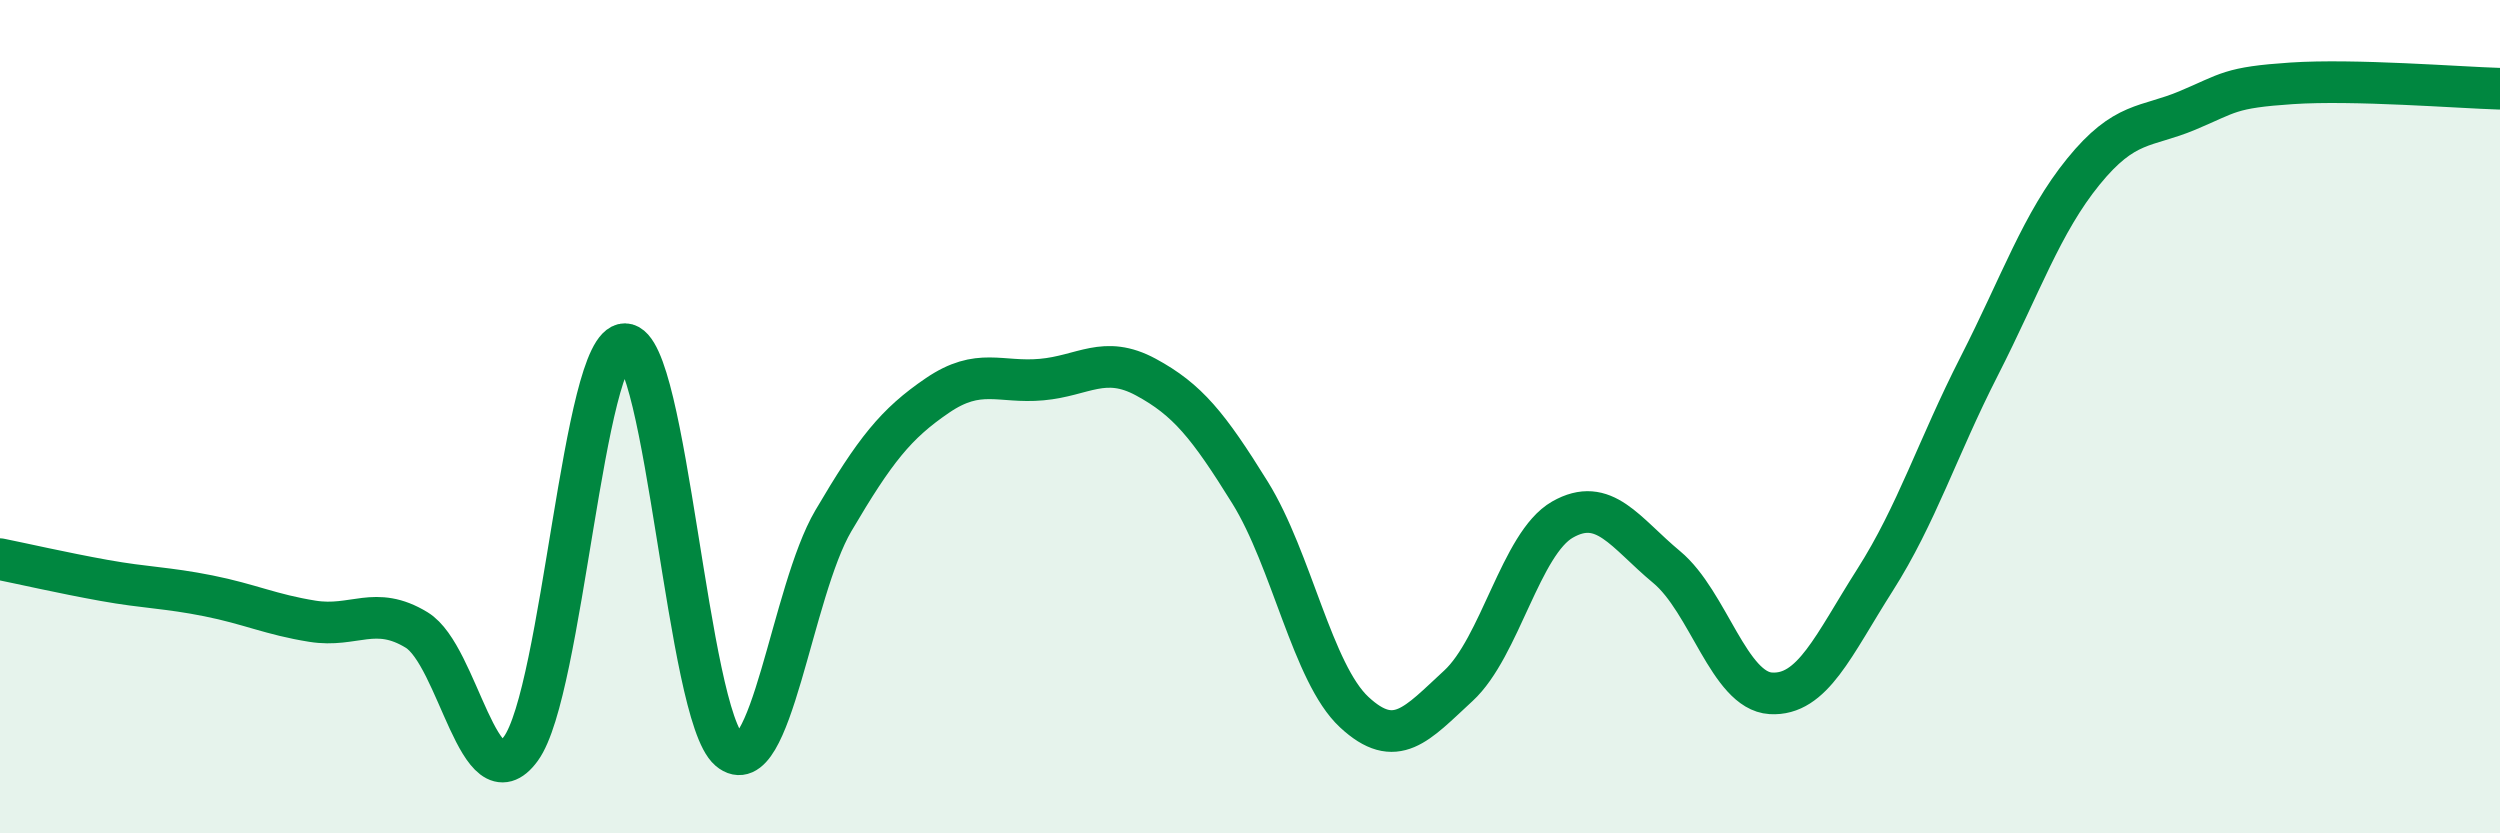
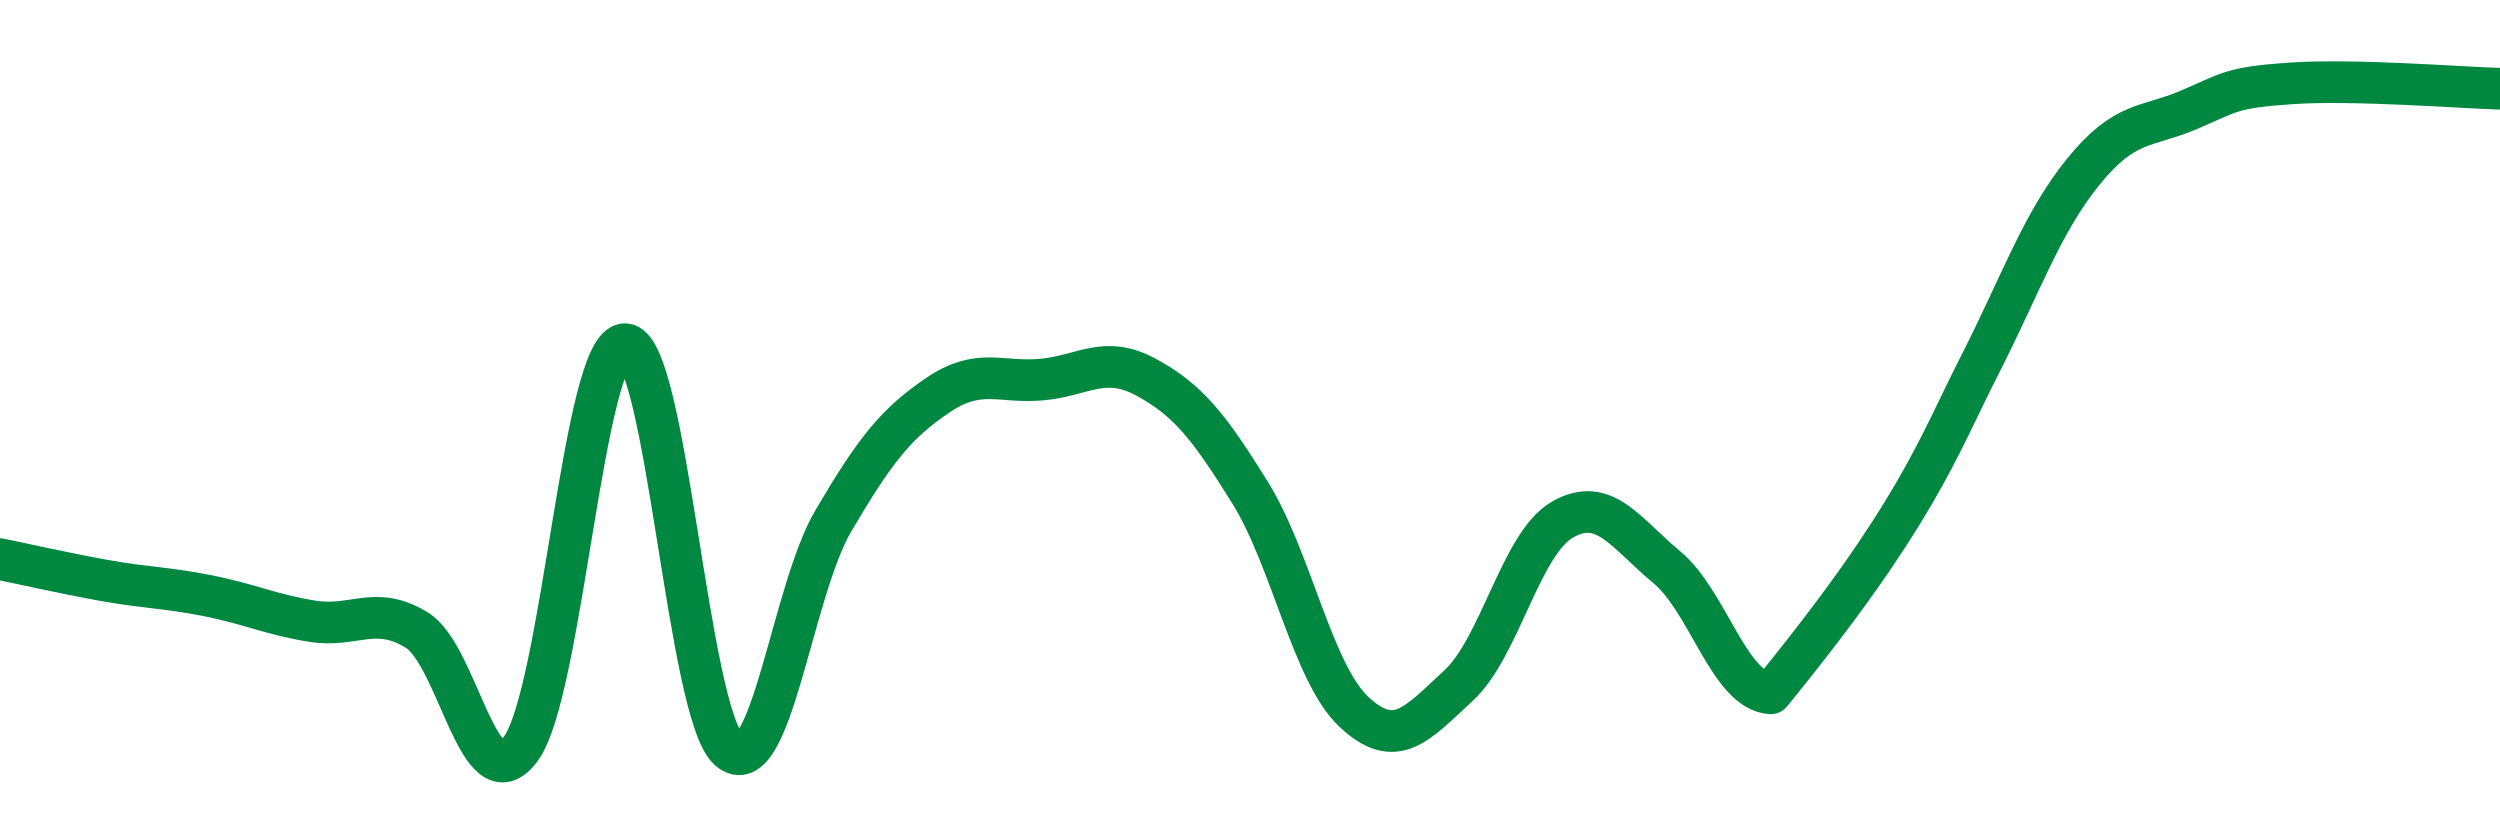
<svg xmlns="http://www.w3.org/2000/svg" width="60" height="20" viewBox="0 0 60 20">
-   <path d="M 0,13.42 C 0.5,13.52 1.5,13.75 2.5,13.93 C 3.5,14.11 4,14.1 5,14.3 C 6,14.5 6.5,14.75 7.5,14.91 C 8.5,15.07 9,14.51 10,15.12 C 11,15.73 11.5,19.34 12.5,17.97 C 13.5,16.6 14,8.25 15,8.26 C 16,8.27 16.5,17.15 17.5,18 C 18.5,18.85 19,14.2 20,12.5 C 21,10.8 21.5,10.17 22.5,9.49 C 23.5,8.81 24,9.2 25,9.11 C 26,9.02 26.5,8.51 27.5,9.05 C 28.5,9.59 29,10.21 30,11.82 C 31,13.43 31.5,16.16 32.5,17.09 C 33.5,18.02 34,17.38 35,16.46 C 36,15.54 36.5,13.04 37.5,12.47 C 38.5,11.9 39,12.78 40,13.61 C 41,14.44 41.5,16.58 42.5,16.64 C 43.5,16.7 44,15.49 45,13.92 C 46,12.35 46.5,10.75 47.5,8.79 C 48.5,6.83 49,5.35 50,4.12 C 51,2.89 51.5,3.07 52.5,2.65 C 53.5,2.23 53.5,2.1 55,2 C 56.5,1.9 59,2.1 60,2.13L60 20L0 20Z" fill="#008740" opacity="0.1" stroke-linecap="round" stroke-linejoin="round" />
-   <path d="M 0,13.42 C 0.5,13.52 1.5,13.75 2.5,13.93 C 3.5,14.11 4,14.1 5,14.3 C 6,14.5 6.5,14.75 7.5,14.91 C 8.5,15.07 9,14.51 10,15.12 C 11,15.73 11.5,19.34 12.5,17.97 C 13.5,16.6 14,8.25 15,8.26 C 16,8.27 16.5,17.15 17.5,18 C 18.5,18.85 19,14.2 20,12.5 C 21,10.8 21.5,10.17 22.5,9.49 C 23.5,8.81 24,9.2 25,9.11 C 26,9.02 26.5,8.51 27.5,9.05 C 28.5,9.59 29,10.21 30,11.82 C 31,13.43 31.5,16.16 32.5,17.09 C 33.5,18.02 34,17.38 35,16.46 C 36,15.54 36.5,13.04 37.5,12.47 C 38.5,11.9 39,12.78 40,13.61 C 41,14.44 41.5,16.58 42.5,16.64 C 43.5,16.7 44,15.49 45,13.92 C 46,12.35 46.5,10.75 47.5,8.79 C 48.5,6.83 49,5.35 50,4.12 C 51,2.89 51.5,3.07 52.5,2.65 C 53.5,2.23 53.5,2.1 55,2 C 56.5,1.9 59,2.1 60,2.13" stroke="#008740" stroke-width="1" fill="none" stroke-linecap="round" stroke-linejoin="round" />
+   <path d="M 0,13.42 C 0.5,13.52 1.5,13.75 2.5,13.93 C 3.5,14.11 4,14.1 5,14.3 C 6,14.5 6.5,14.75 7.5,14.91 C 8.5,15.07 9,14.51 10,15.12 C 11,15.73 11.5,19.34 12.5,17.97 C 13.5,16.6 14,8.25 15,8.26 C 16,8.27 16.5,17.15 17.5,18 C 18.5,18.85 19,14.2 20,12.5 C 21,10.8 21.5,10.17 22.5,9.49 C 23.5,8.81 24,9.2 25,9.11 C 26,9.02 26.5,8.51 27.5,9.05 C 28.5,9.59 29,10.21 30,11.82 C 31,13.43 31.5,16.16 32.5,17.09 C 33.5,18.02 34,17.38 35,16.46 C 36,15.54 36.5,13.04 37.5,12.47 C 38.5,11.9 39,12.78 40,13.61 C 41,14.44 41.5,16.58 42.5,16.64 C 46,12.35 46.5,10.75 47.5,8.79 C 48.5,6.83 49,5.35 50,4.12 C 51,2.89 51.5,3.07 52.5,2.65 C 53.5,2.23 53.5,2.1 55,2 C 56.5,1.9 59,2.1 60,2.13" stroke="#008740" stroke-width="1" fill="none" stroke-linecap="round" stroke-linejoin="round" />
</svg>